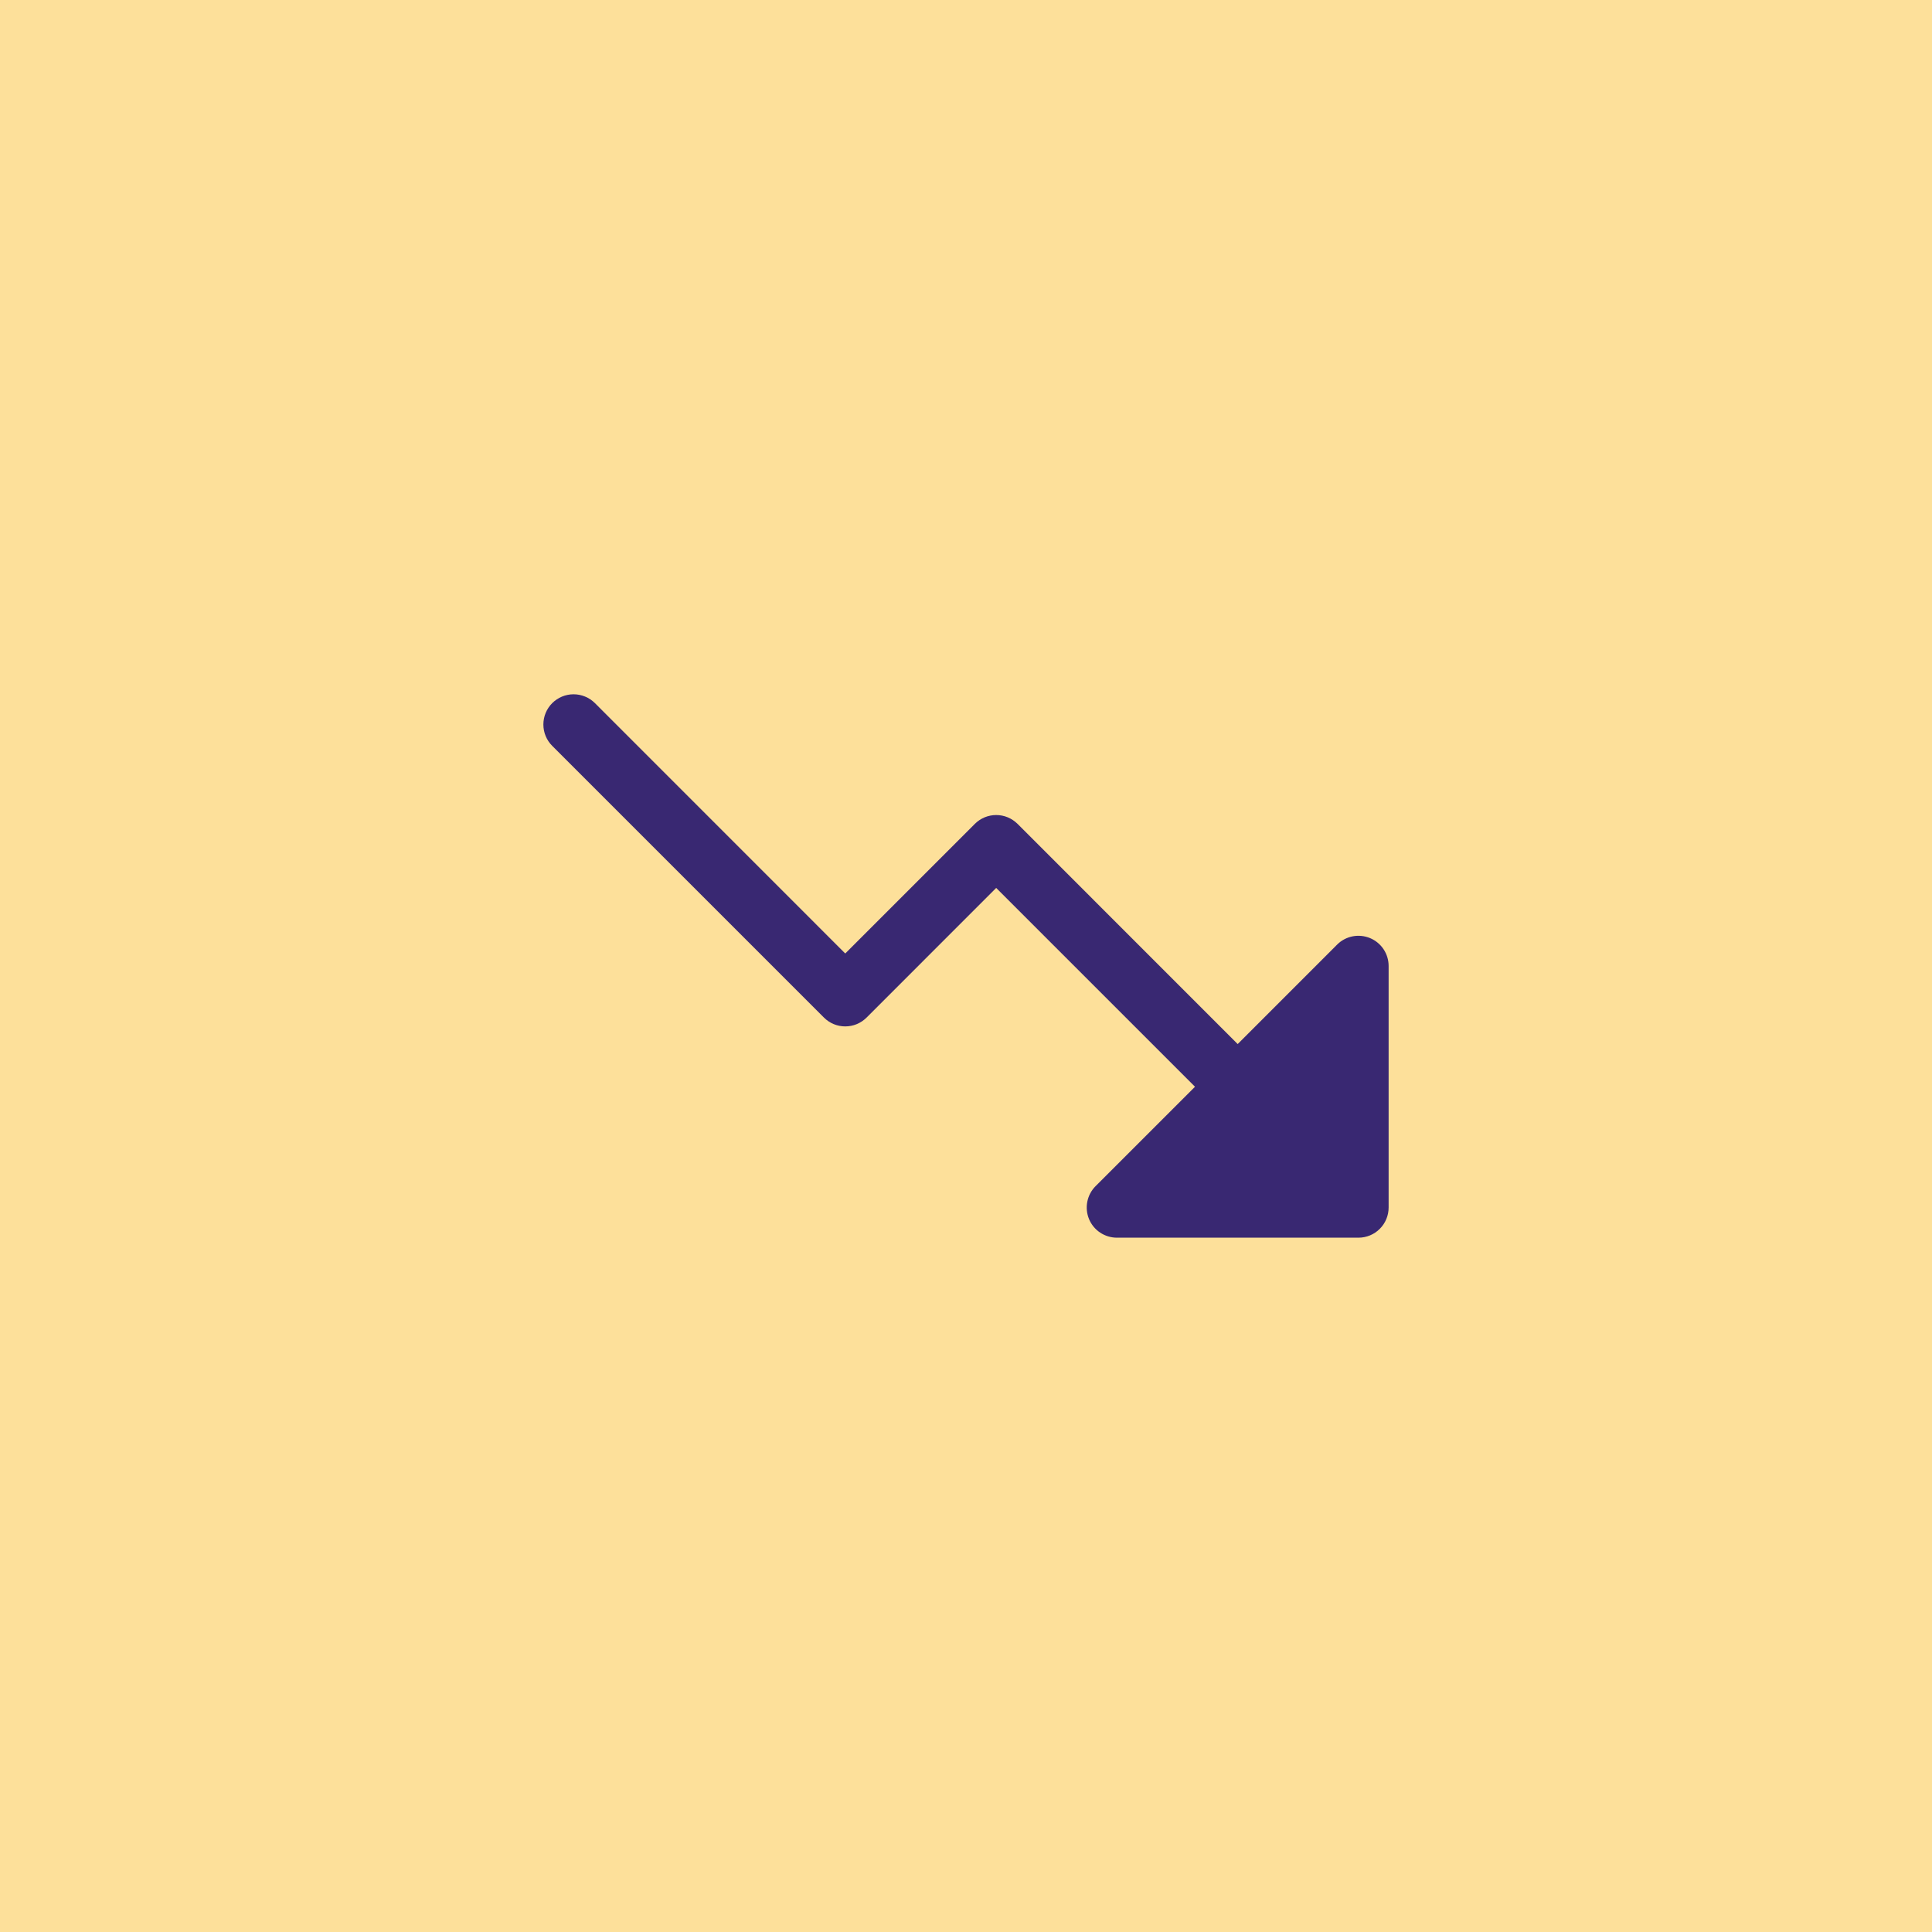
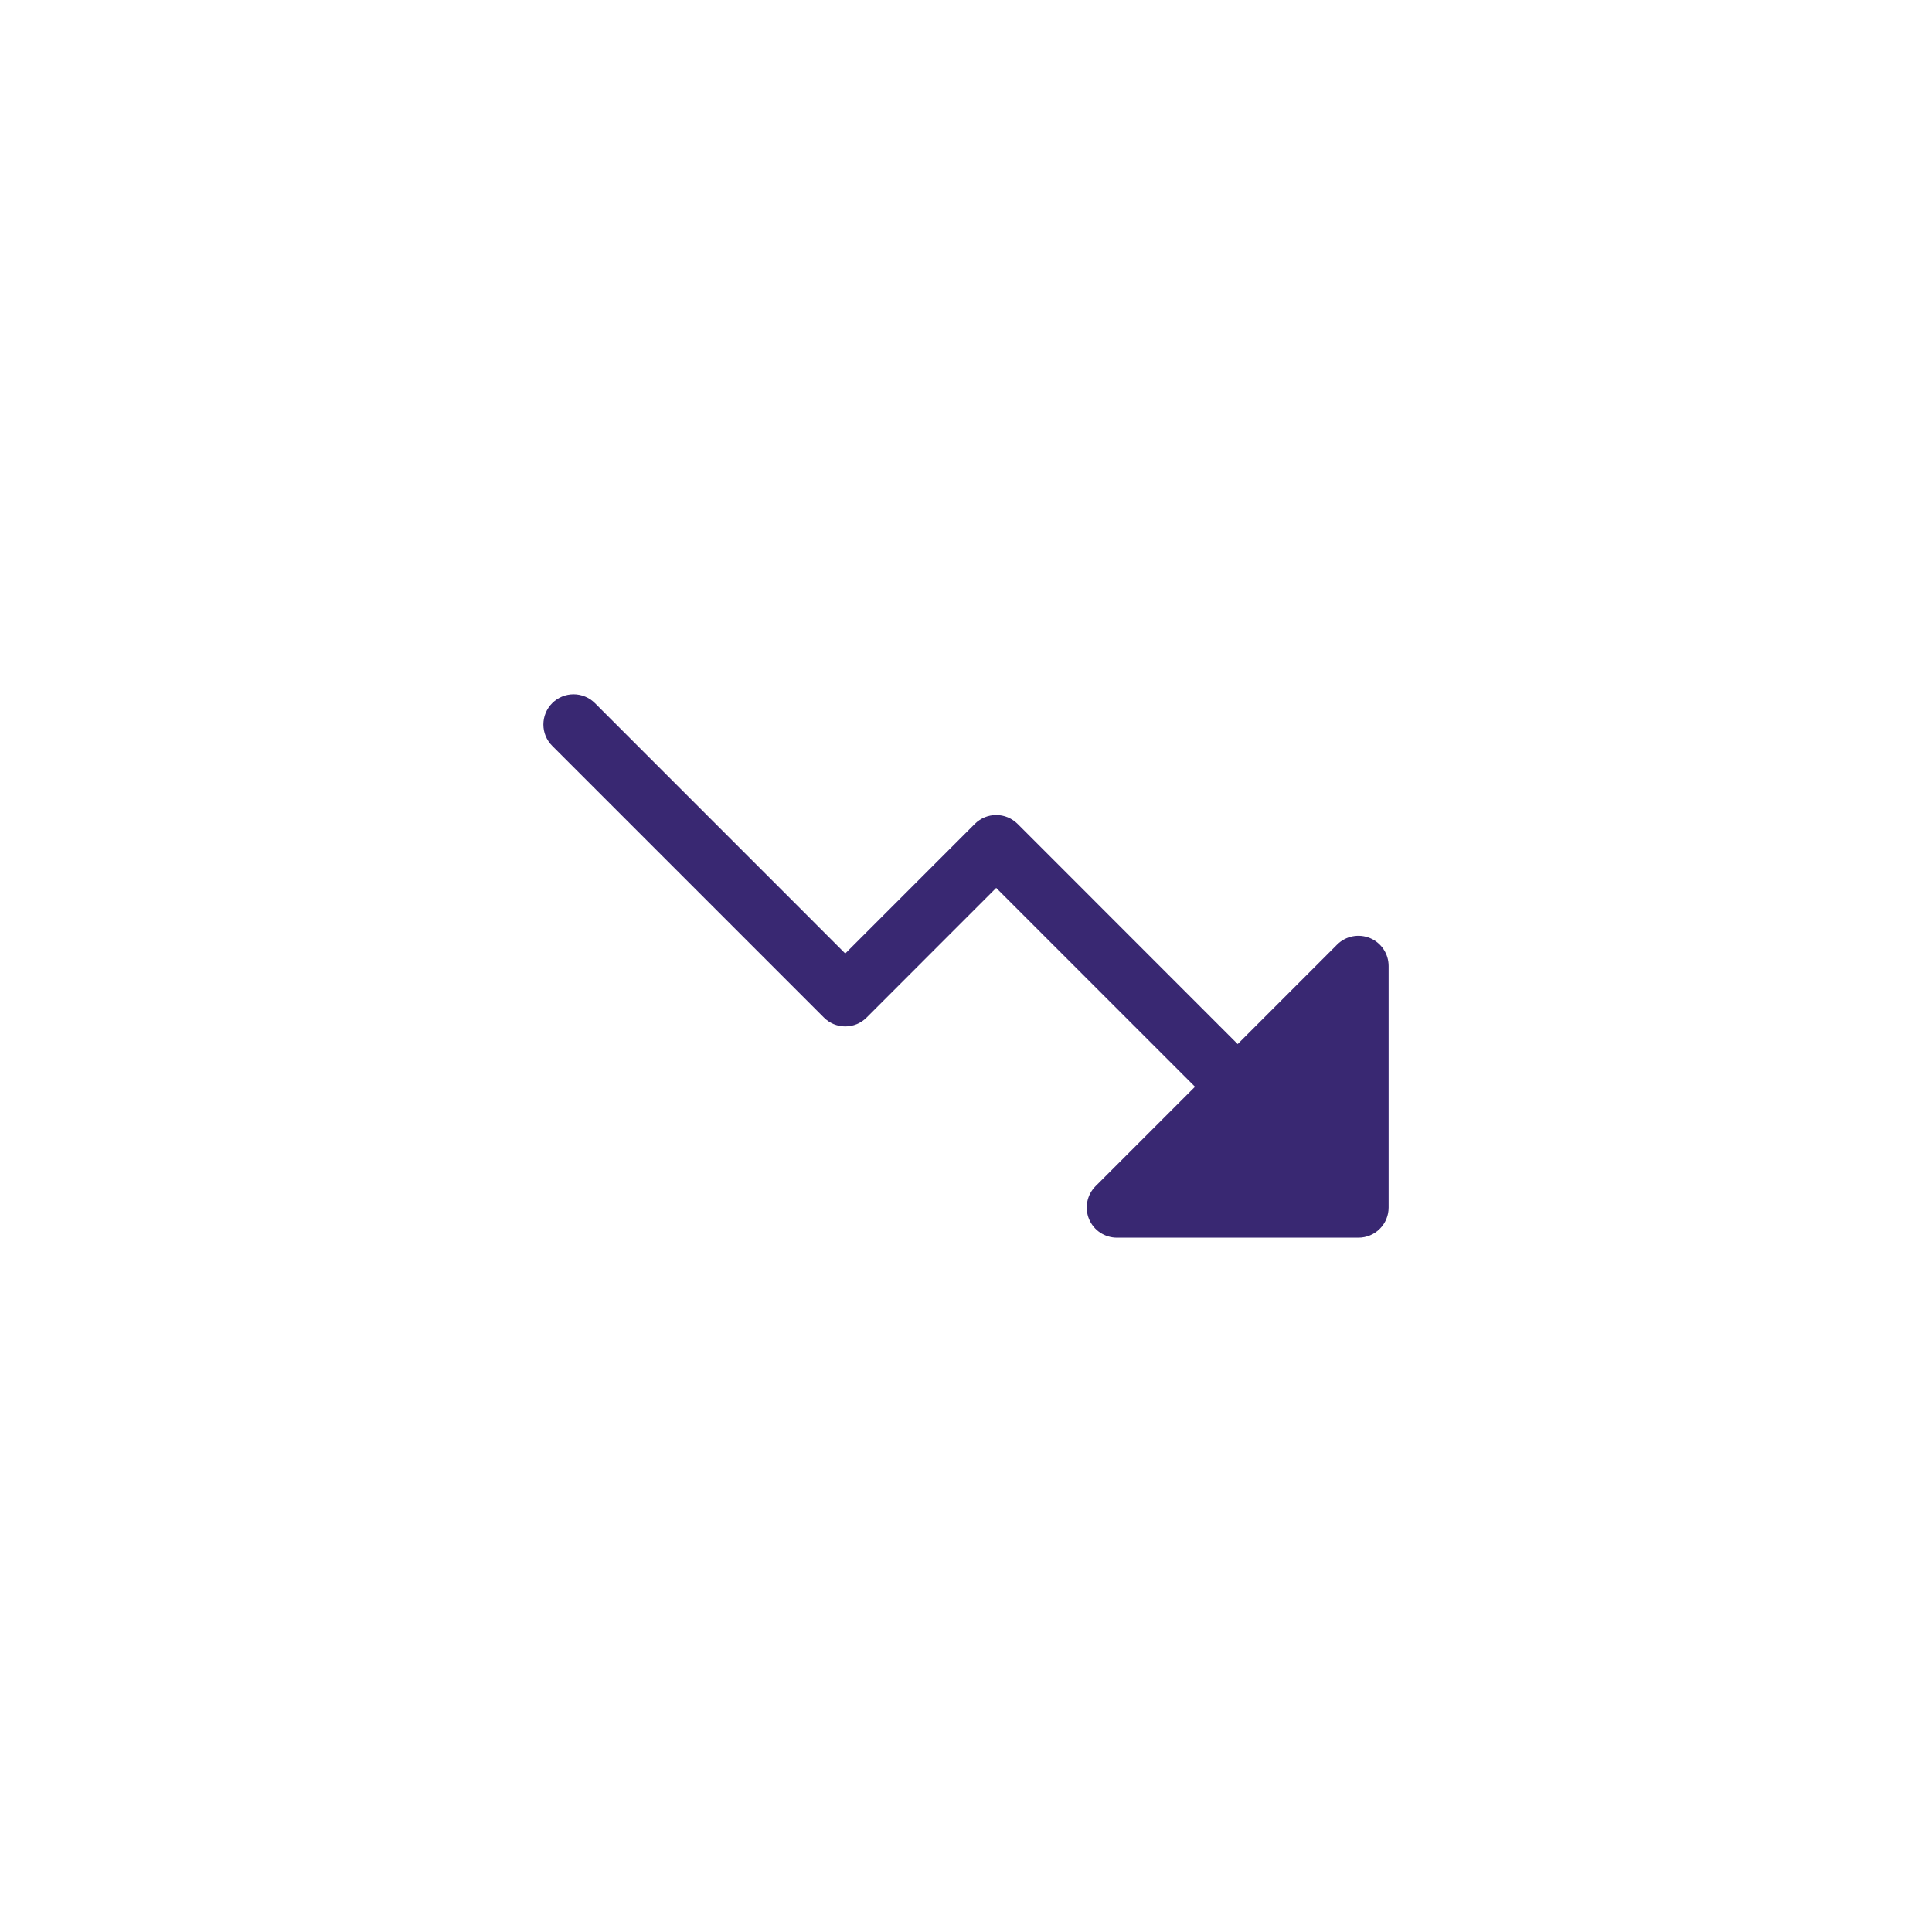
<svg xmlns="http://www.w3.org/2000/svg" width="64" height="64" viewBox="0 0 64 64" fill="none">
-   <rect width="64" height="64" fill="#FDE09A" />
  <path d="M46 32V40C46 40.265 45.895 40.52 45.707 40.707C45.52 40.895 45.265 41 45 41H37C36.802 41 36.609 40.941 36.444 40.832C36.279 40.722 36.151 40.566 36.075 40.383C36 40.2 35.98 39.999 36.019 39.805C36.057 39.611 36.153 39.432 36.293 39.292L39.586 36L33 29.414L28.708 33.707C28.615 33.8 28.504 33.874 28.383 33.925C28.262 33.975 28.131 34.001 28 34.001C27.869 34.001 27.738 33.975 27.617 33.925C27.496 33.874 27.385 33.8 27.293 33.707L18.293 24.707C18.105 24.52 18 24.265 18 24C18 23.735 18.105 23.48 18.293 23.292C18.48 23.105 18.735 22.999 19 22.999C19.265 22.999 19.52 23.105 19.708 23.292L28 31.586L32.293 27.292C32.385 27.2 32.496 27.126 32.617 27.075C32.739 27.025 32.869 26.999 33 26.999C33.132 26.999 33.262 27.025 33.383 27.075C33.504 27.126 33.615 27.2 33.708 27.292L41 34.586L44.293 31.292C44.432 31.152 44.611 31.057 44.805 31.018C44.999 30.98 45.2 31 45.383 31.075C45.566 31.151 45.722 31.279 45.832 31.444C45.942 31.609 46 31.802 46 32Z" fill="#392872" />
</svg>